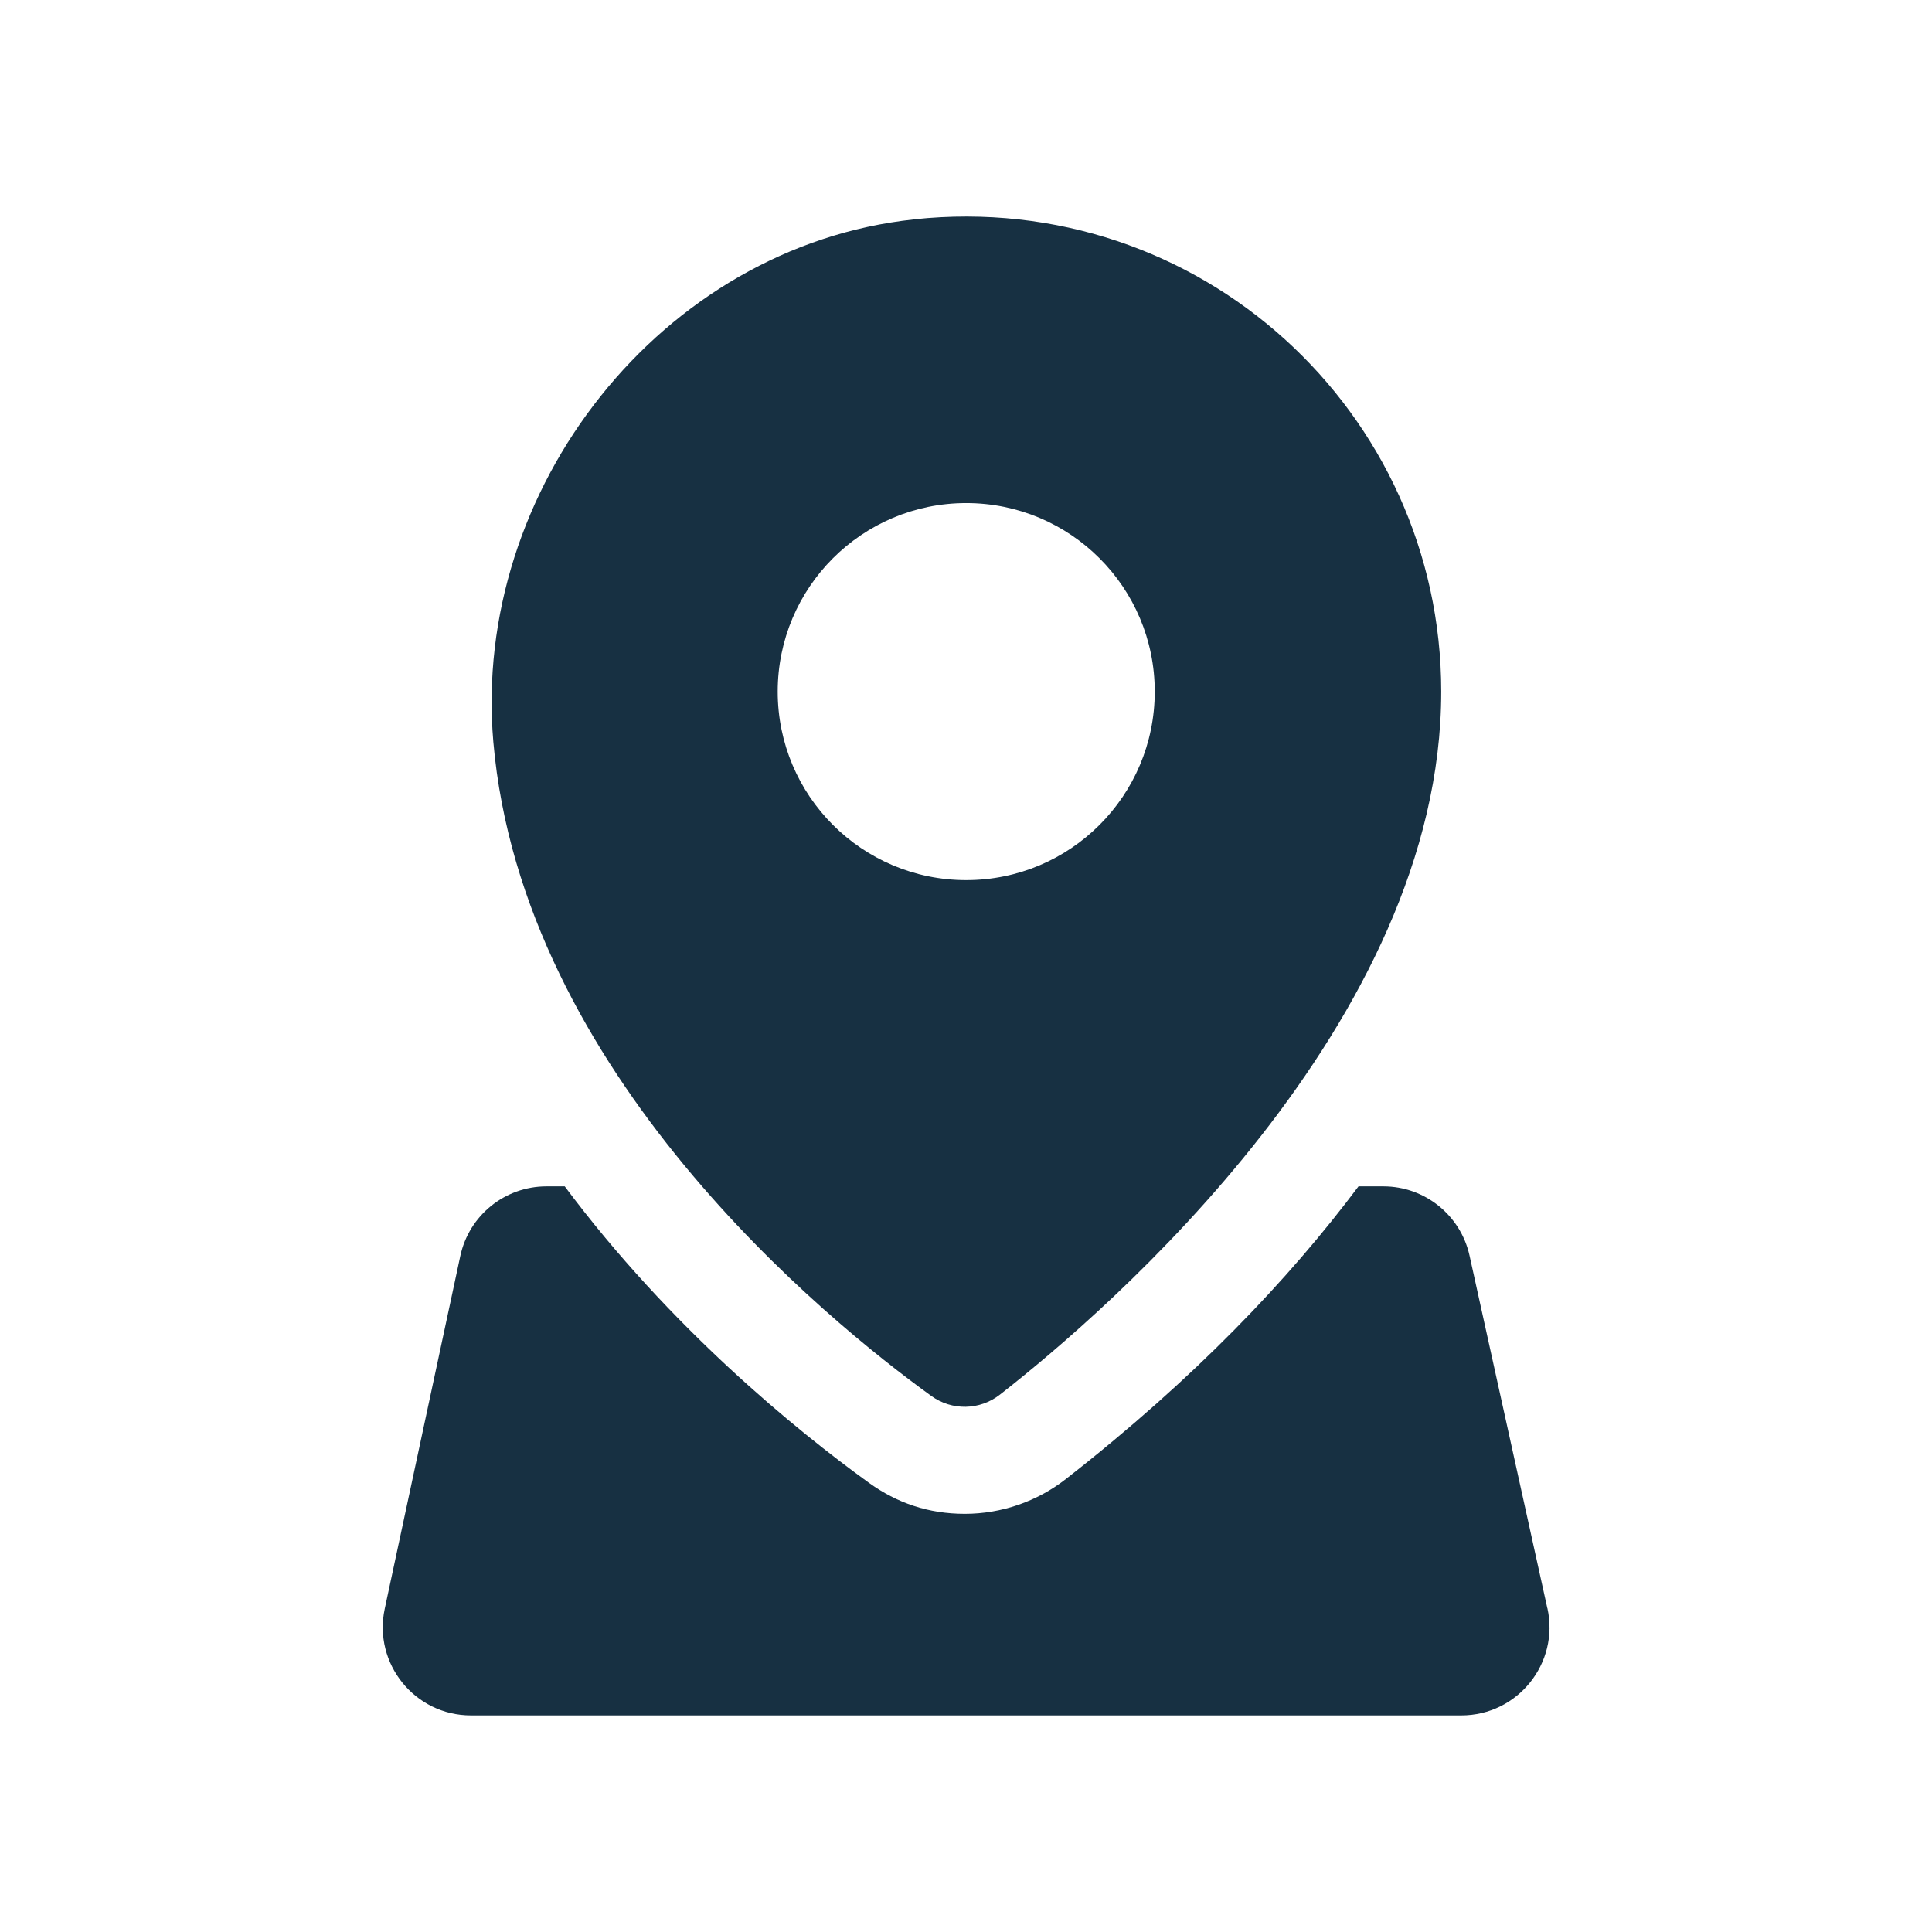
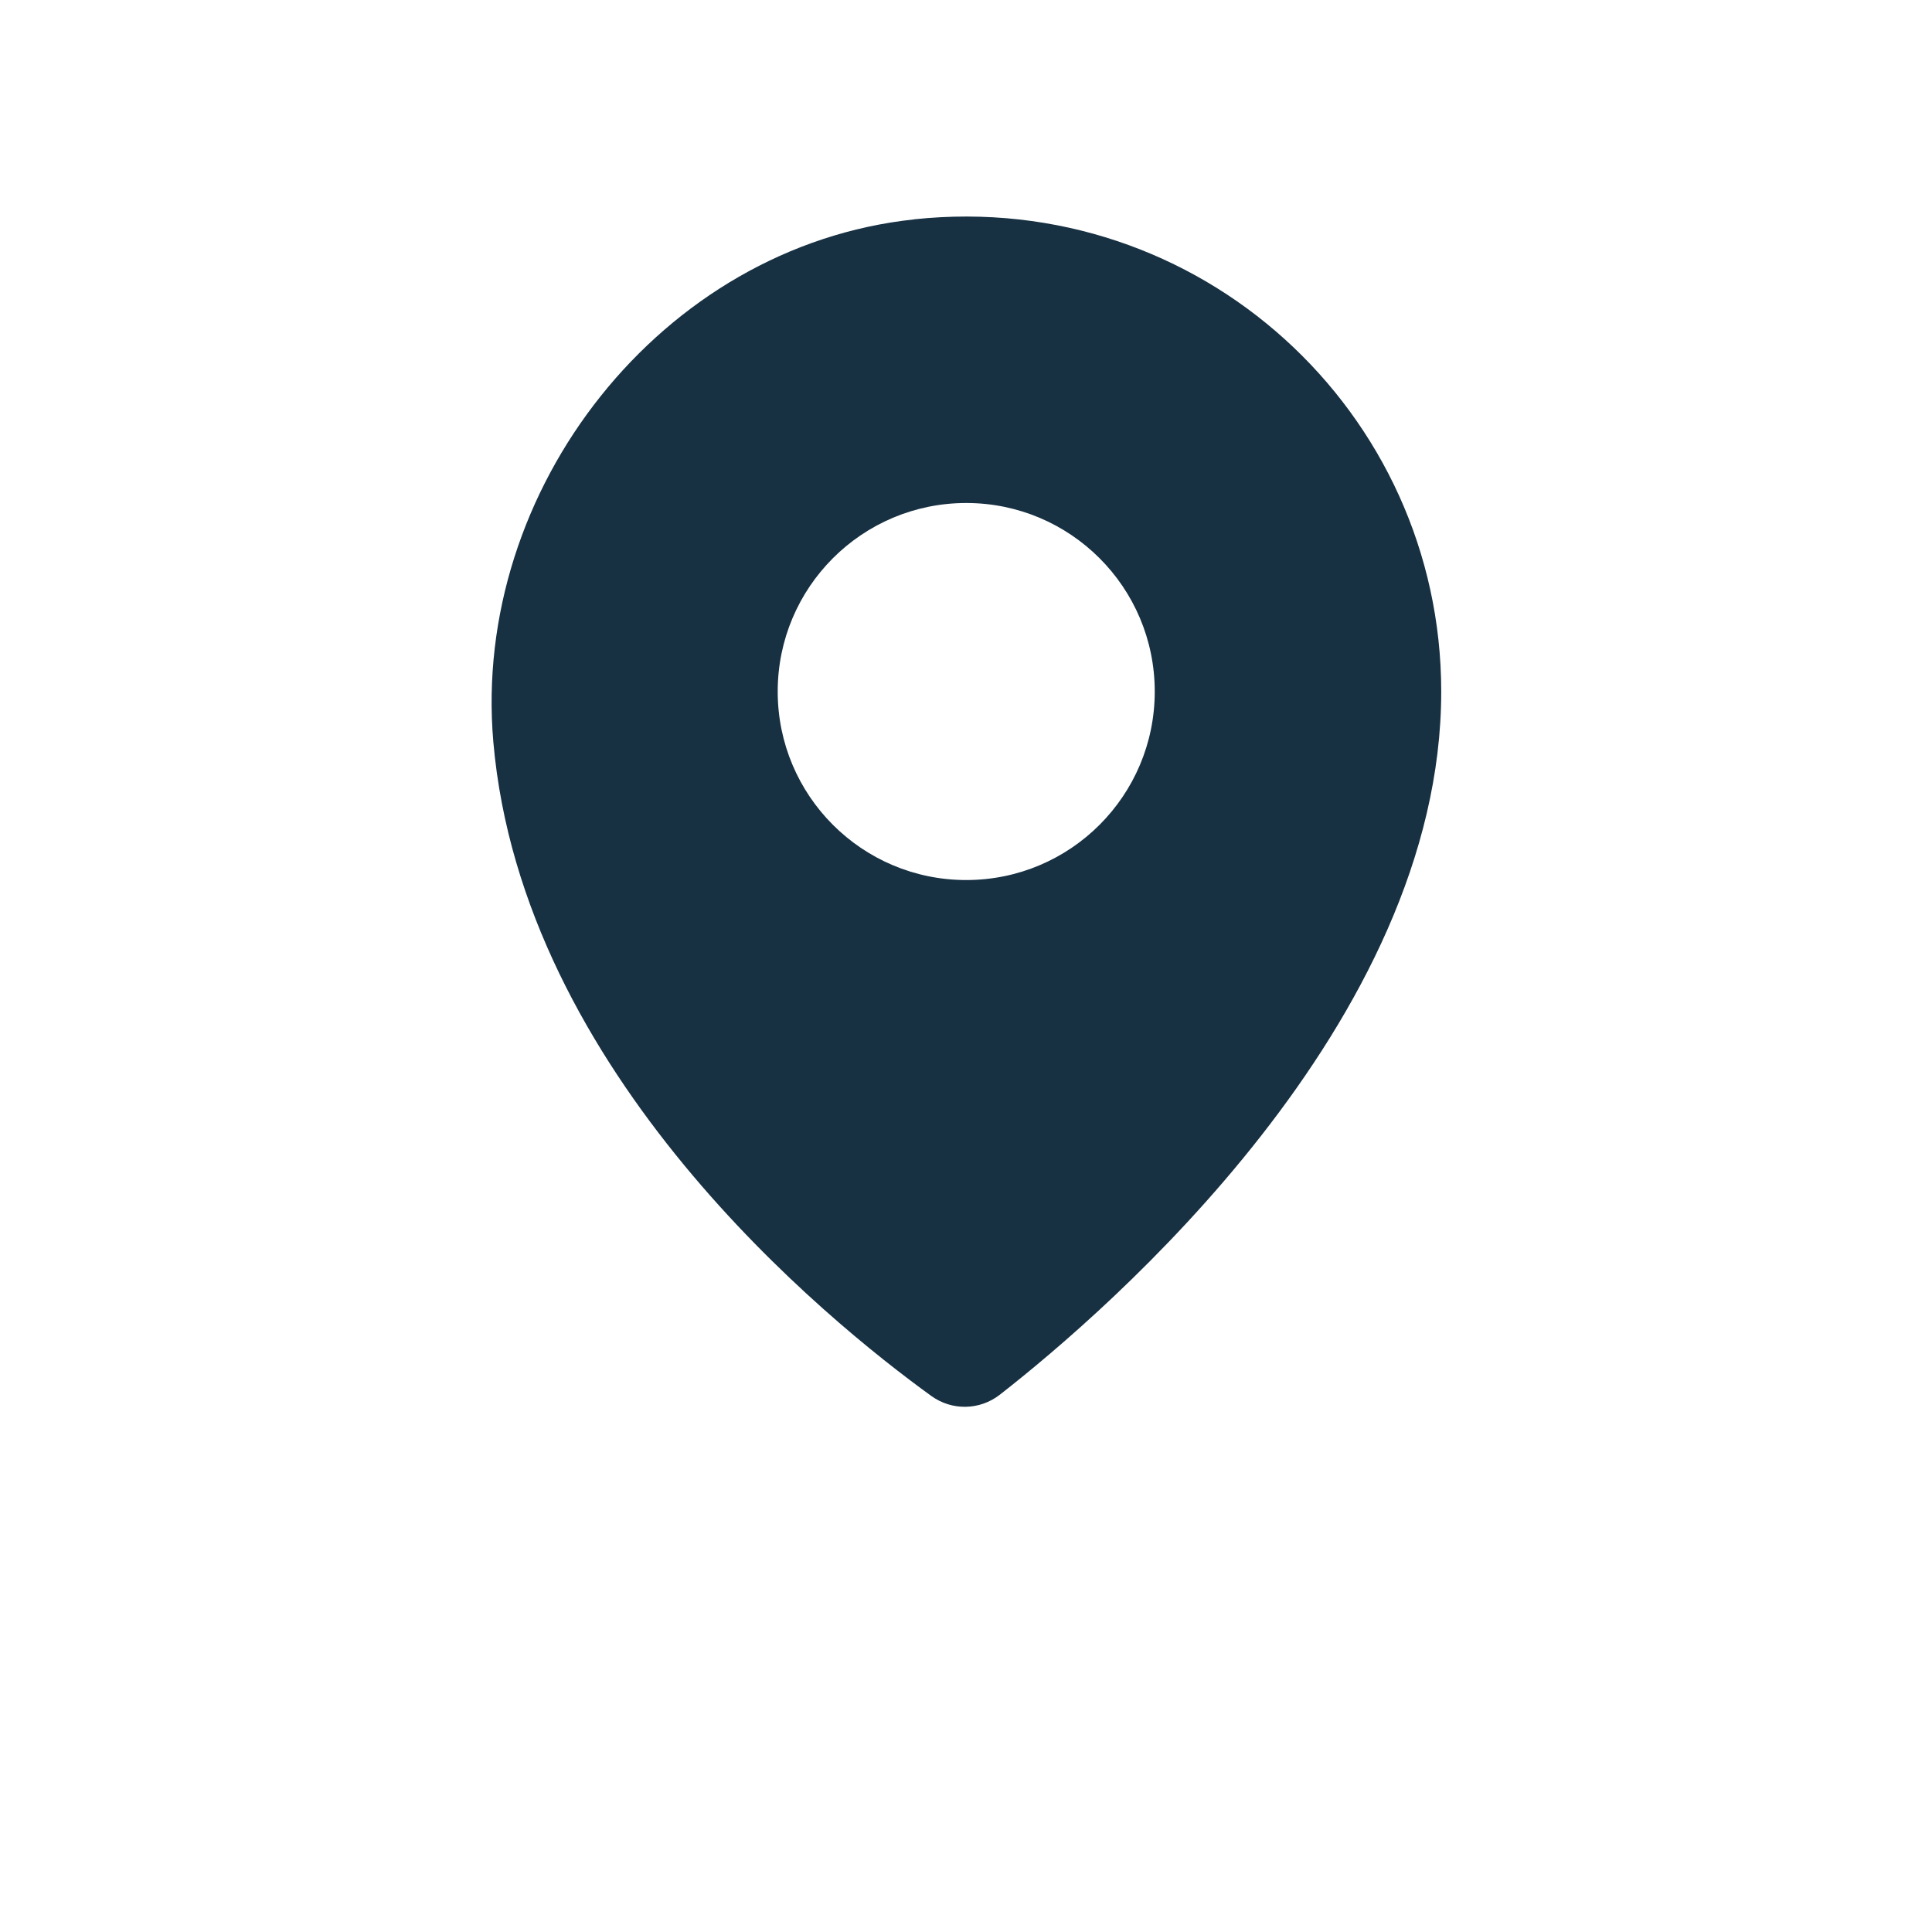
<svg xmlns="http://www.w3.org/2000/svg" id="Layer_1" data-name="Layer 1" viewBox="0 0 256 256">
  <defs>
    <style>
      .cls-1 {
        fill: #173042;
      }
    </style>
  </defs>
-   <path class="cls-1" d="m121.13,29.07c-33.45,3.56-58.67,35.74-55.76,69.25,3.82,43.91,44.2,76.65,58.03,86.65,2.74,1.98,6.42,1.91,9.09-.17,14.37-11.22,58.48-49.25,58.48-93.16,0-37.04-31.99-66.6-69.84-62.58Zm6.9,87.55c-13.8,0-24.98-11.18-24.98-24.98s11.18-24.98,24.98-24.98,24.98,11.18,24.98,24.98-11.18,24.98-24.98,24.98Z" />
-   <path class="cls-1" d="m205.03,213.1l-10.31-46.73c-1.18-5.35-5.93-9.17-11.41-9.17h-3.3c-9.23,12.32-21.71,25.45-38.78,38.78-3.81,2.98-8.56,4.61-13.38,4.61s-9-1.43-12.74-4.13c-9.64-6.97-26.32-20.54-40.28-39.26h-2.42c-5.51,0-10.27,3.85-11.42,9.24l-10.01,46.73c-1.56,7.27,3.99,14.13,11.42,14.13h131.23c7.47,0,13.02-6.91,11.41-14.2Z" />
+   <path class="cls-1" d="m121.13,29.07c-33.45,3.56-58.67,35.74-55.76,69.25,3.82,43.91,44.2,76.65,58.03,86.65,2.74,1.98,6.42,1.91,9.09-.17,14.37-11.22,58.48-49.25,58.48-93.16,0-37.04-31.99-66.6-69.84-62.58m6.9,87.55c-13.8,0-24.98-11.18-24.98-24.98s11.18-24.98,24.98-24.98,24.98,11.18,24.98,24.98-11.18,24.98-24.98,24.98Z" />
</svg>